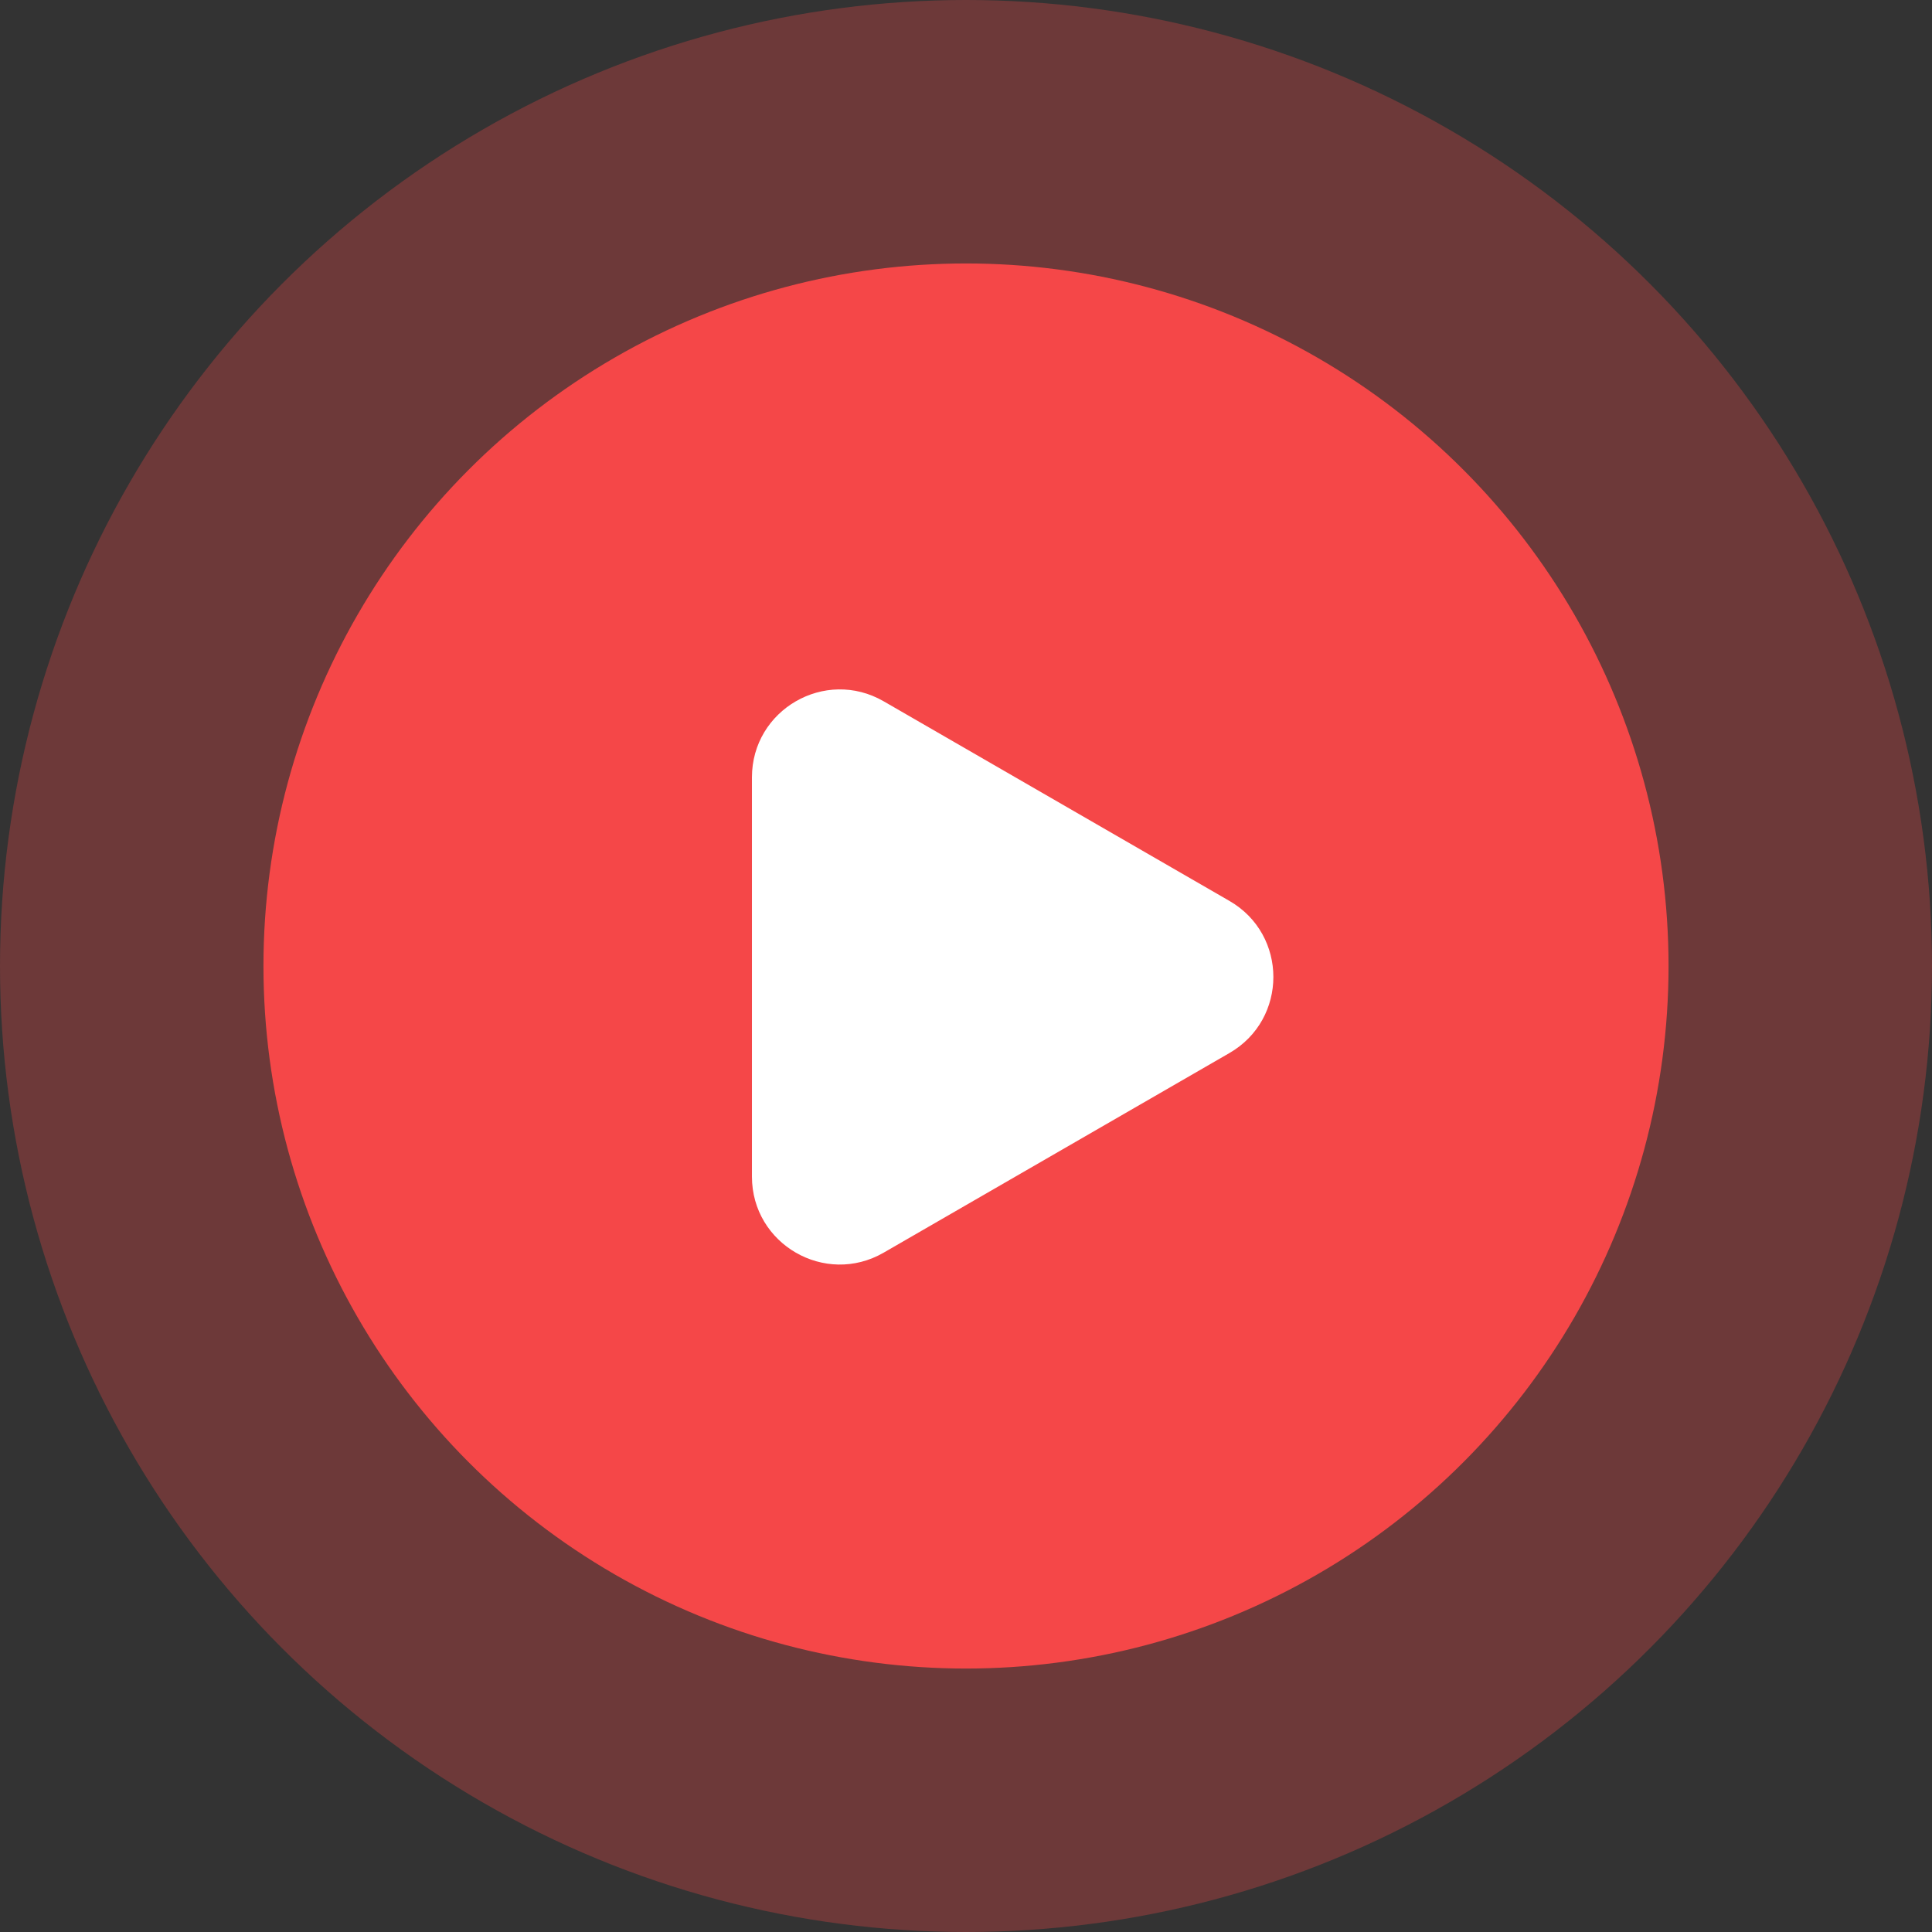
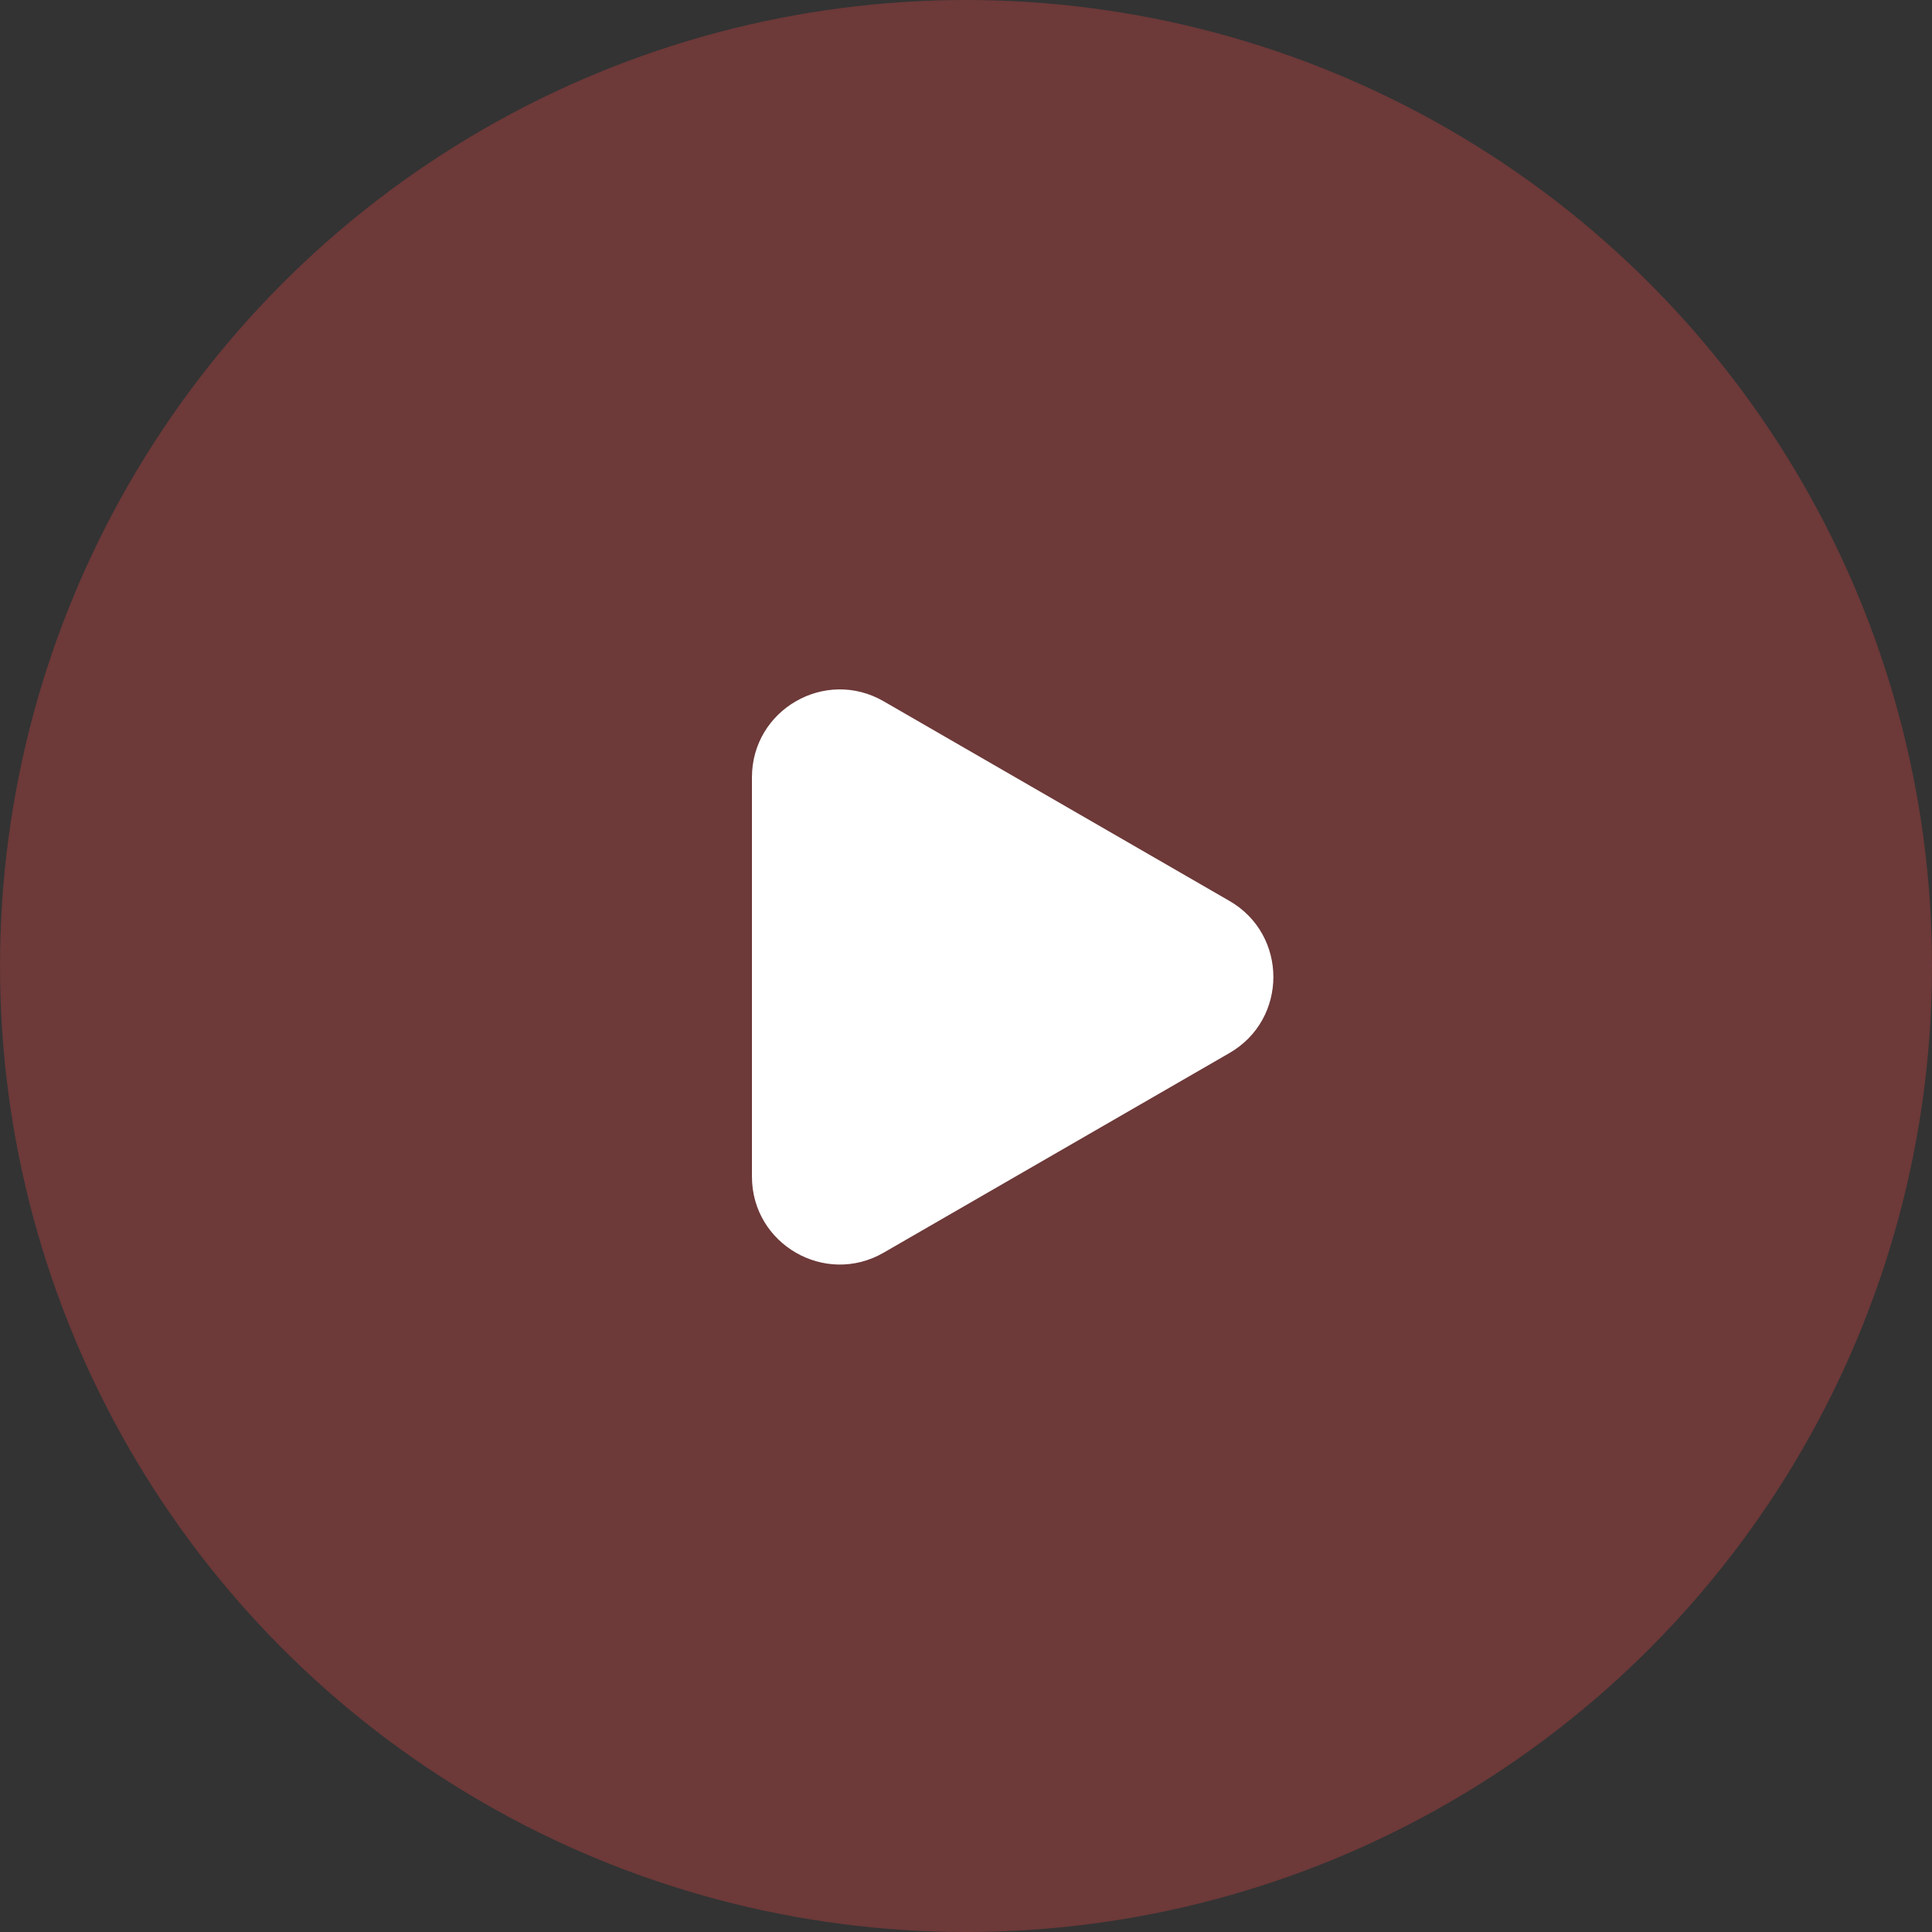
<svg xmlns="http://www.w3.org/2000/svg" width="88" height="88" viewBox="0 0 88 88" fill="none">
  <rect x="0" y="0" width="88" height="88" fill="#333333" stroke="none" />
  <circle opacity="0.3" cx="44" cy="44" r="44" fill="#F54748" />
-   <circle cx="44" cy="44" r="32" fill="#F54748" />
-   <path d="M56 41.036C58.667 42.575 58.667 46.425 56 47.964L40.25 57.057C37.583 58.597 34.25 56.672 34.25 53.593L34.25 35.407C34.25 32.328 37.583 30.403 40.25 31.943L56 41.036Z" fill="white" />
+   <path d="M56 41.036C58.667 42.575 58.667 46.425 56 47.964L40.25 57.057C37.583 58.597 34.25 56.672 34.25 53.593L34.25 35.407C34.25 32.328 37.583 30.403 40.25 31.943Z" fill="white" />
</svg>